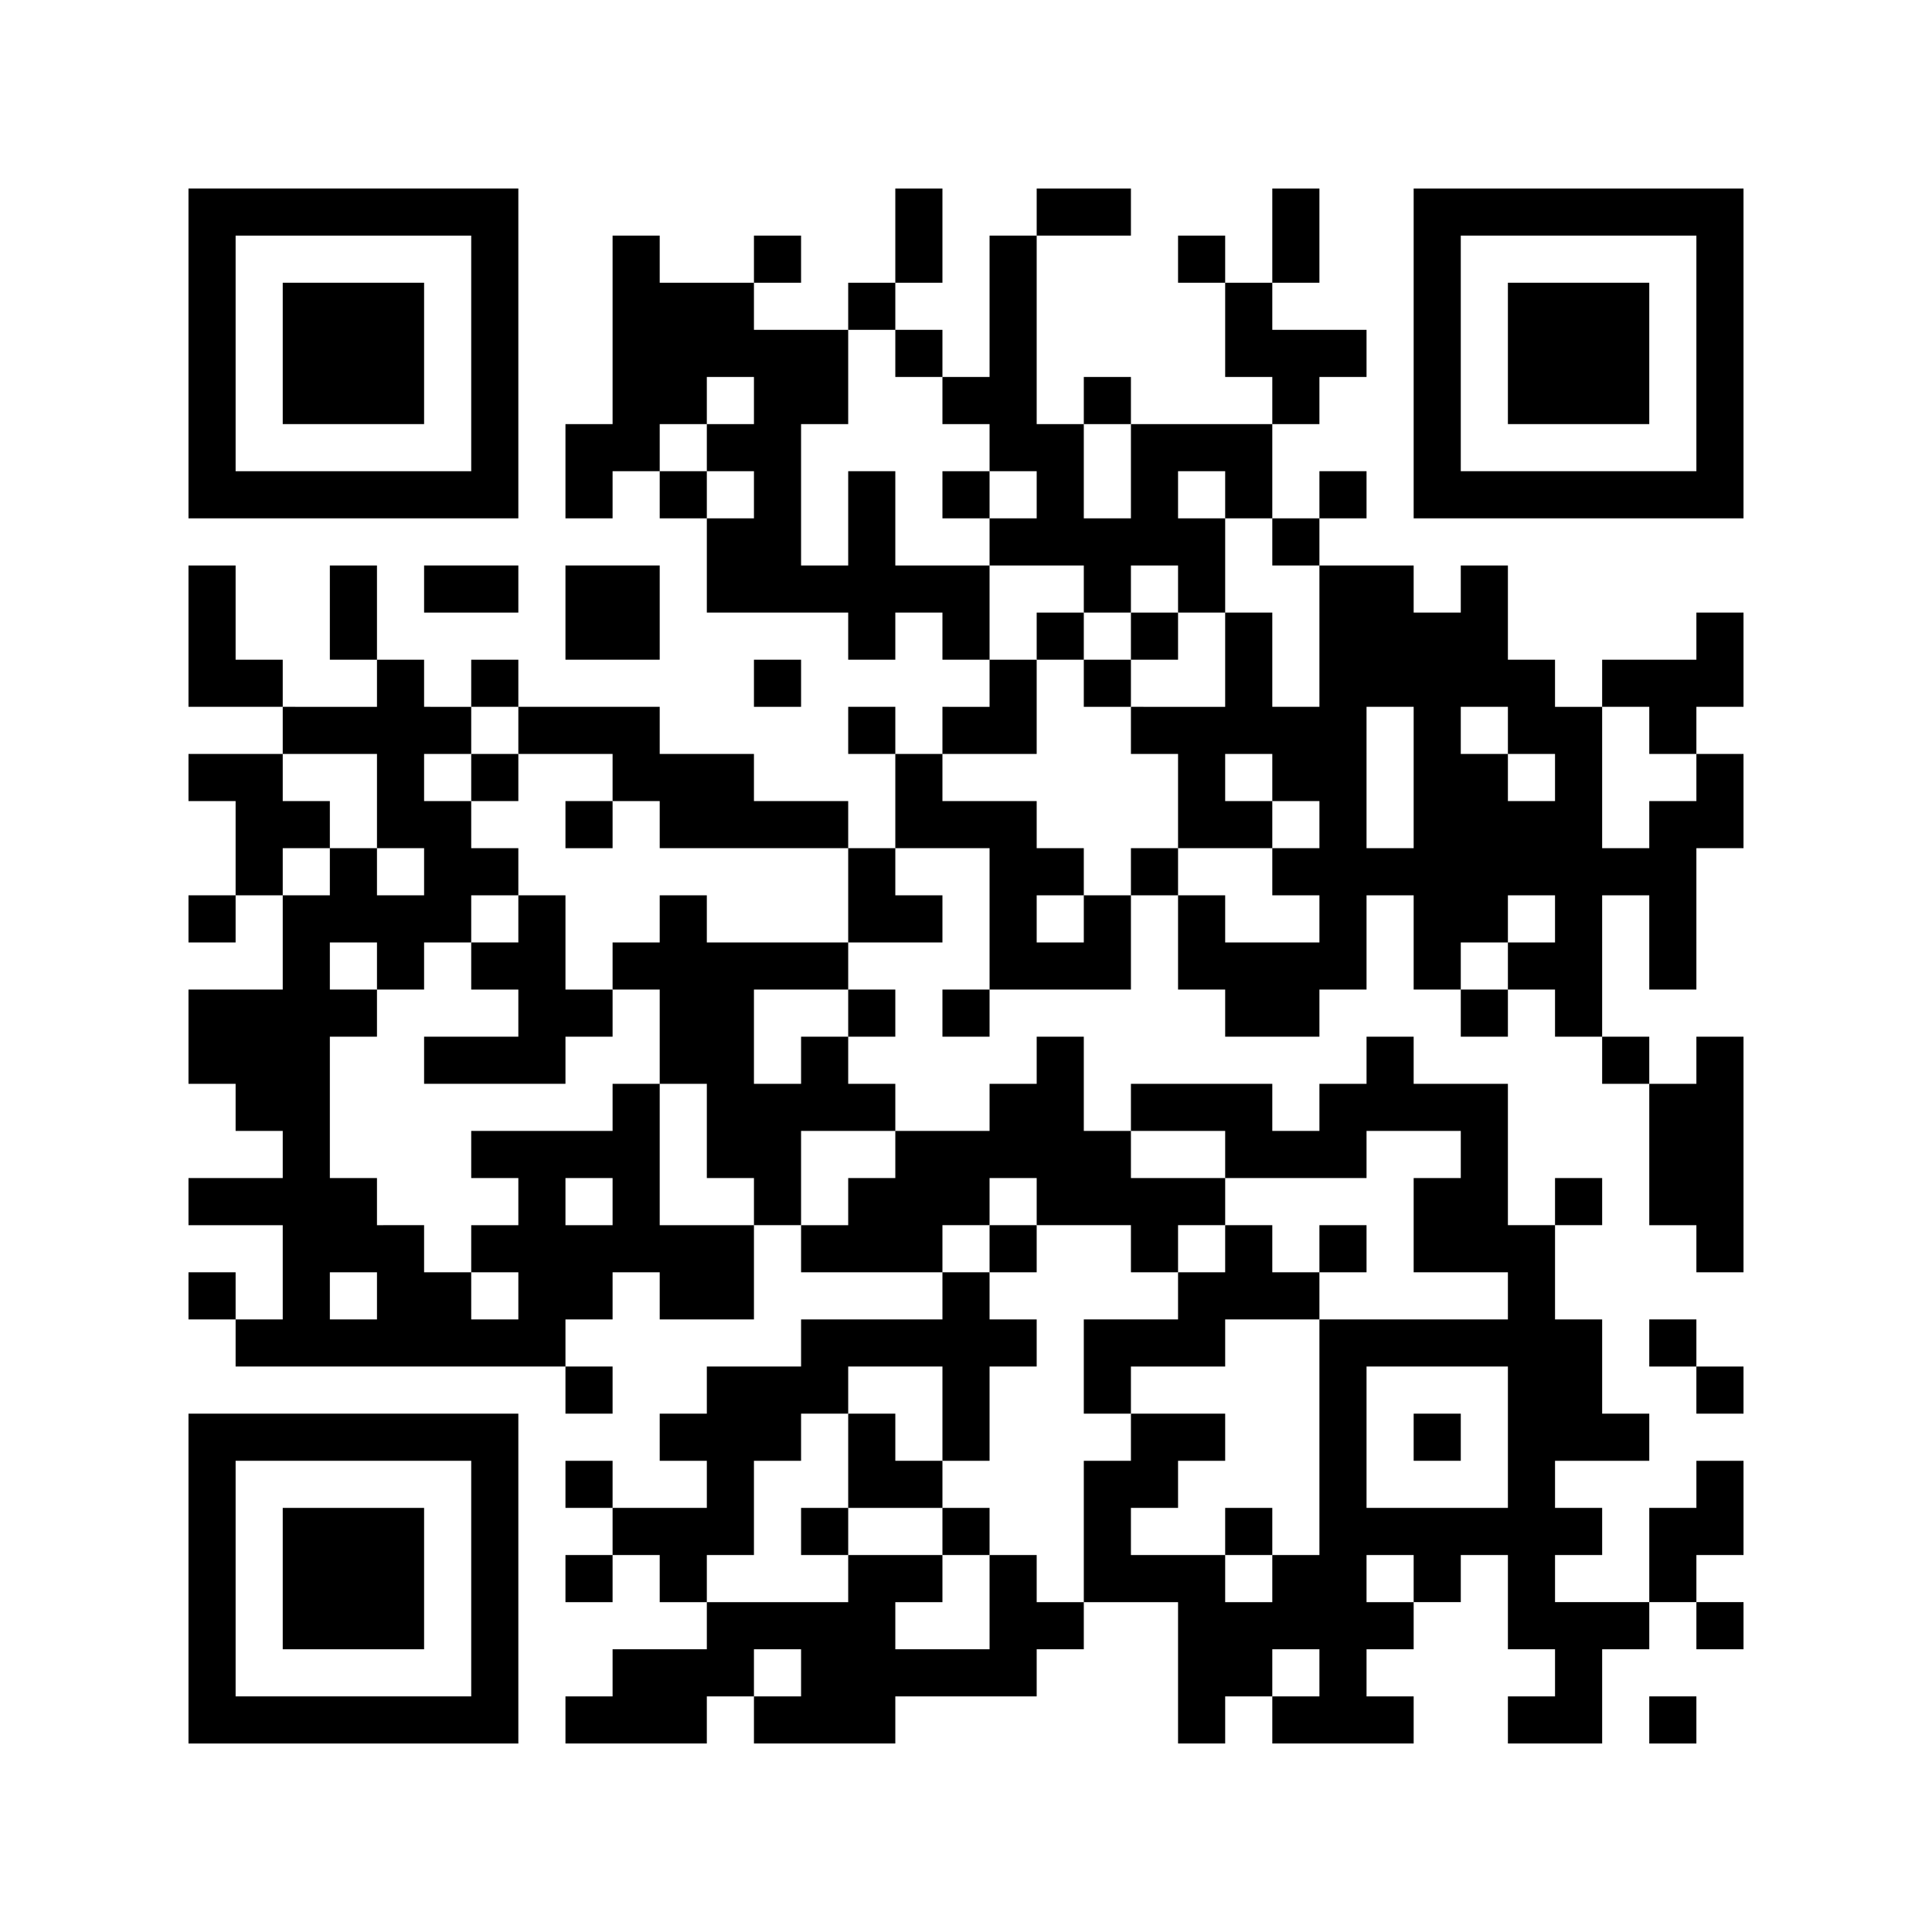
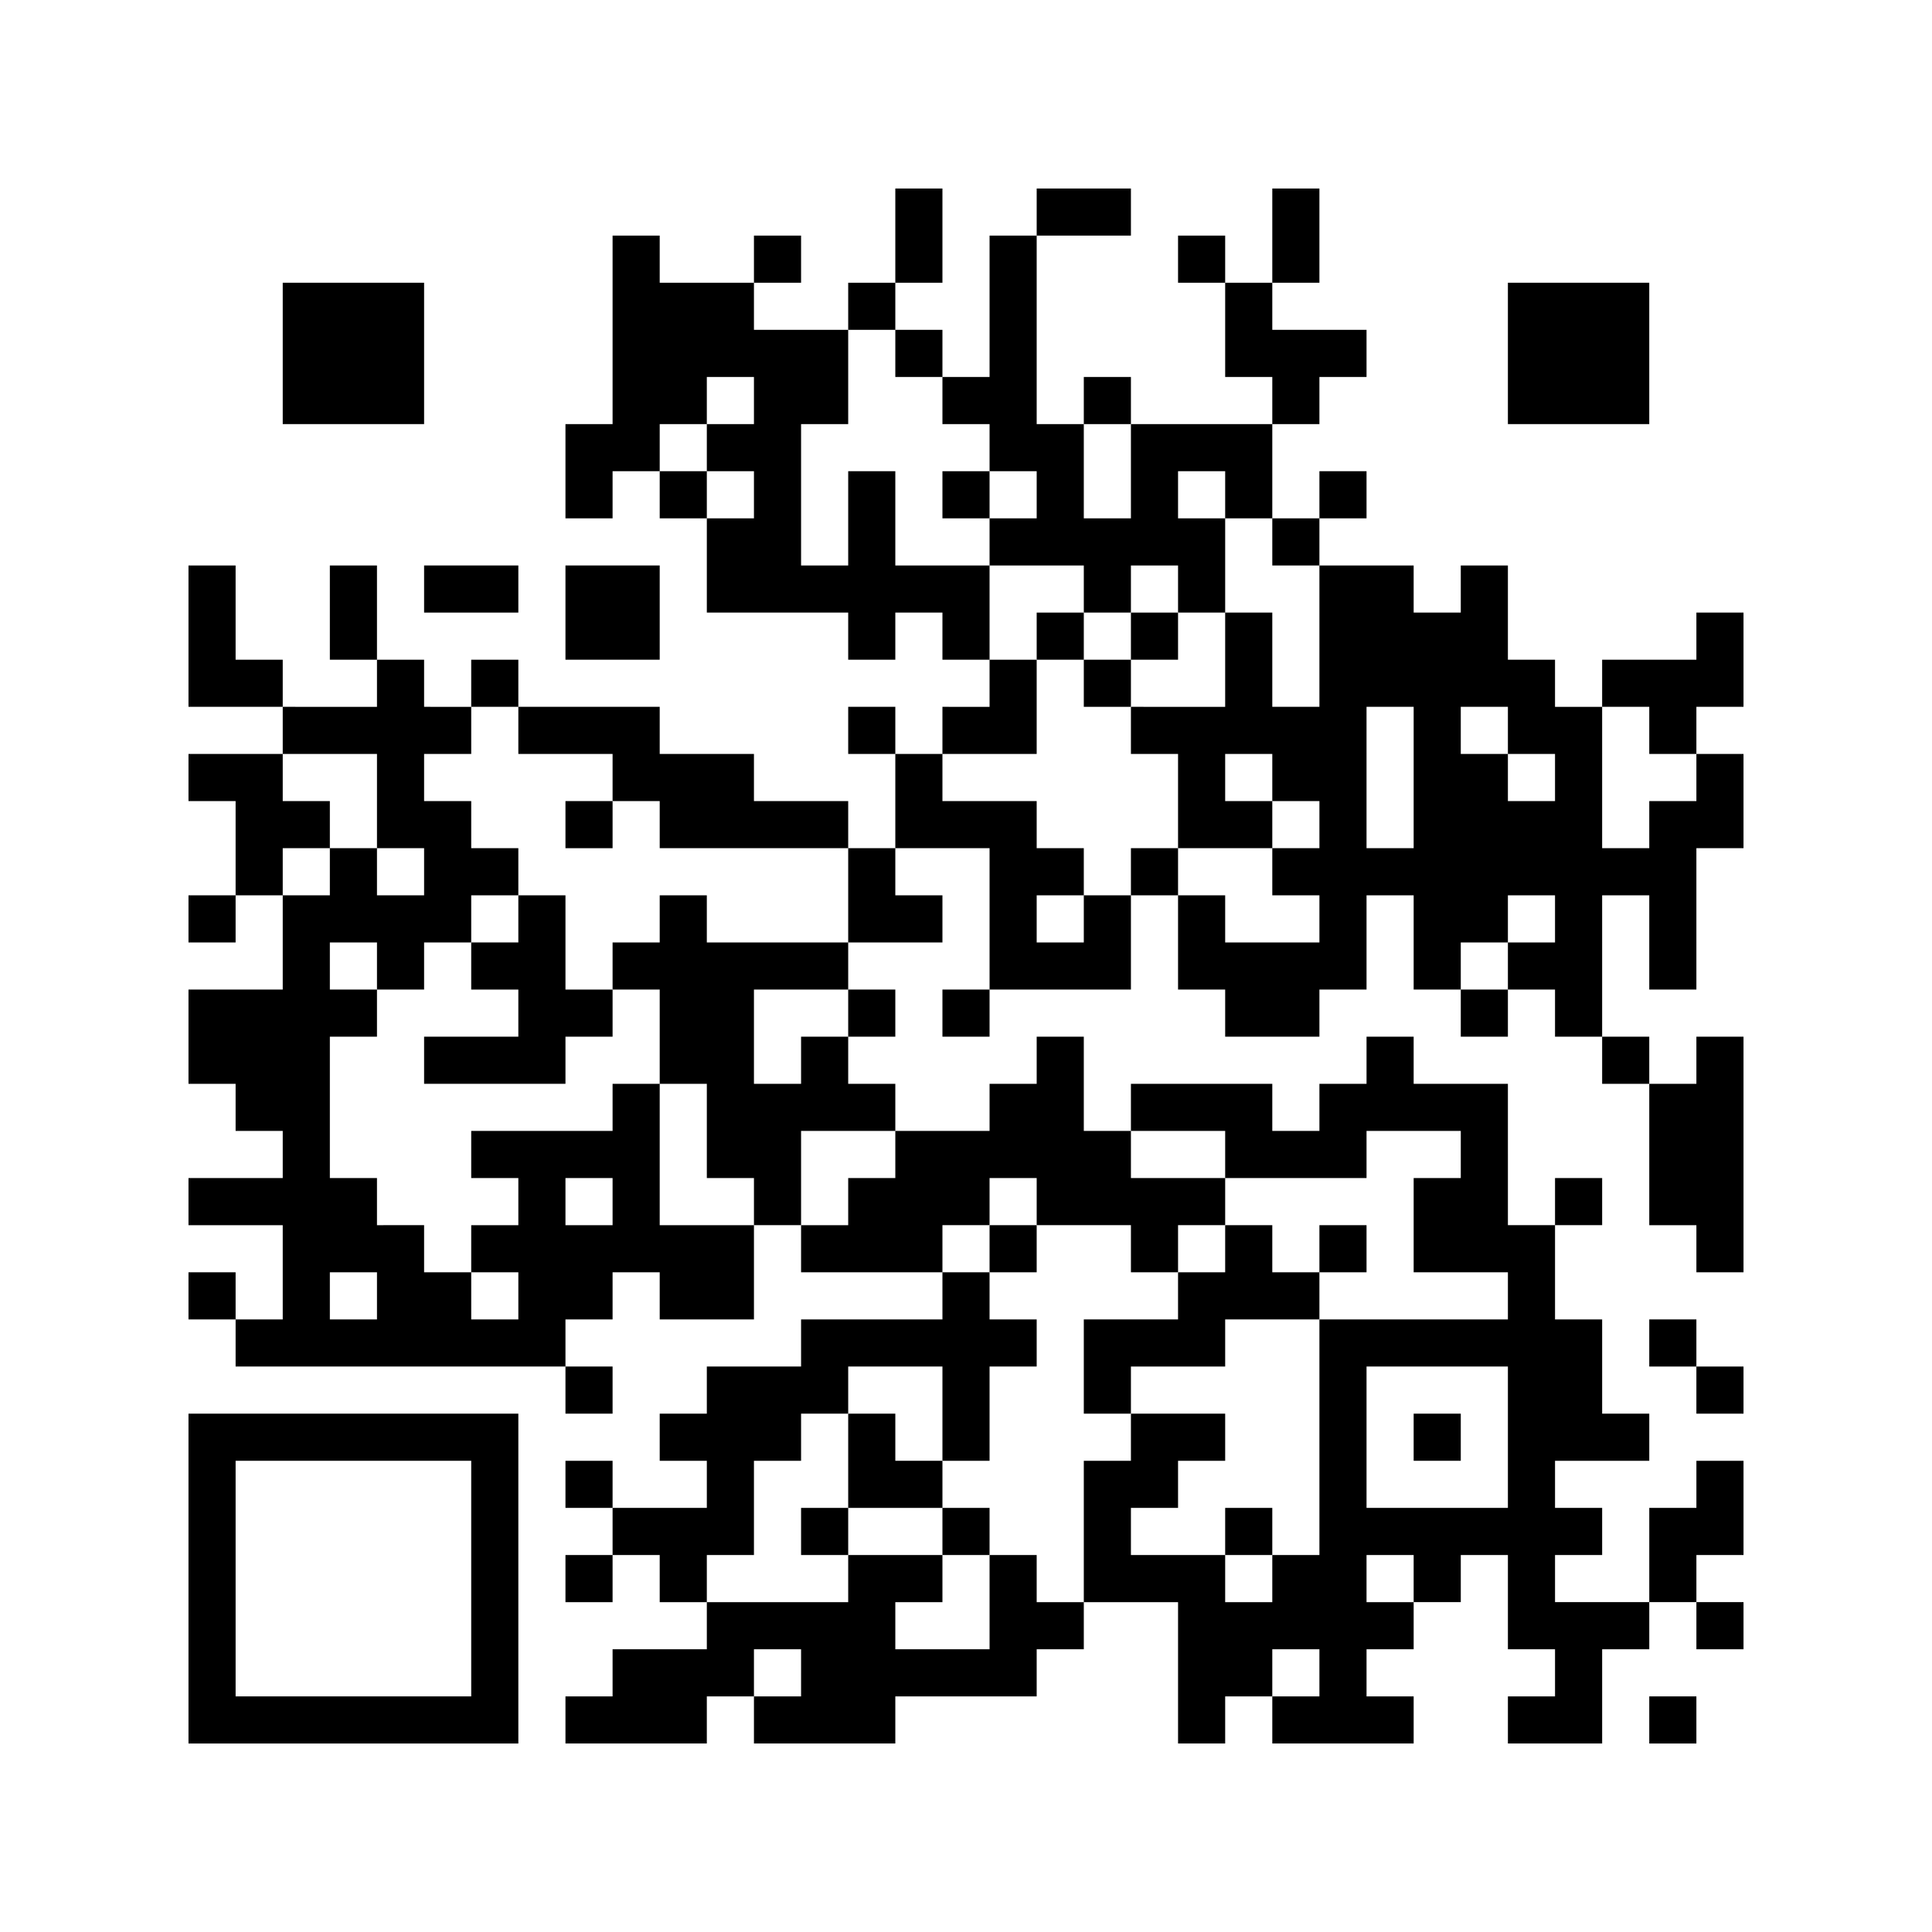
<svg xmlns="http://www.w3.org/2000/svg" id="レイヤー_1" data-name="レイヤー 1" width="164" height="164" viewBox="0 0 164 164">
-   <path d="M16,30V44H44V16H16V30Zm24,0V40H20V20H40V30Z" />
  <path d="M76,20v4H72v4H64V24h4V20H64v4H56V20H52V36H48v8h4V40h4v4h4v8H72v4h4V52h4v4h4v4H80v4H76V60H72v4h4v8H72V68H64V64H56V60H44V56H40v4H36V56H32V48H28v8h4v4H24V56H20V48H16V60h8v4H16v4h4v8H16v4h4V76h4v8H16v8h4v4h4v4H16v4h8v8H20v-4H16v4h4v4H48v4h4v-4H48v-4h4v-4h4v4h8v-8h4v4H80v4H68v4H60v4H56v4h4v4H52v-4H48v4h4v4H48v4h4v-4h4v4h4v4H52v4H48v4H60v-4h4v4H76v-4H88v-4h4v-4h8v12h4v-4h4v4h12v-4h-4v-4h4v-4h4v-4h4v8h4v4h-4v4h8v-8h4v-4h4v4h4v-4h-4v-4h4v-8h-4v4h-4v8h-8v-4h4v-4h-4v-4h8v-4h-4v-8h-4v-8h4v-4h-4v4h-4V92h-8V88h-4v4h-4v4h-4V92H96v4H92V88H88v4H84v4H76V92H72V88h4V84H72V80h8V76H76V72h8V84H80v4h4V84H96V76h4v8h4v4h8V84h4V76h4v8h4v4h4V84h4v4h4v4h4v12h4v4h4V88h-4v4h-4V88h-4V76h4v8h4V72h4V64h-4V60h4V52h-4v4h-8v4h-4V56h-4V48h-4v4h-4V48h-8V44h4V40h-4v4h-4V36h4V32h4V28h-8V24h4V16h-4v8h-4V20h-4v4h4v8h4v4H96V32H92v4H88V20h8V16H88v4H84V32H80V28H76V24h4V16H76v4Zm0,10v2h4v4h4v4h4v4H84v4h8v4h4V48h4v4h4V44h-4V40h4v4h4v4h4V60h-4V52h-4v8H96v4h4v8h8V68h-4V64h4v4h4v4h-4v4h4v4h-8V76h-4V72H96v4H92v4H88V76h4V72H88V68H80V64h8V56H84V48H76V40H72v8H68V36h4V28h4v2ZM64,34v2H60v4h4v4H60V40H56V36h4V32h4v2Zm32,6v4H92V36h4v4ZM44,62v2h8v4h4v4H72v8H60V76H56v4H52v4h4v8h4v8h4v4H56V92H52v4H40v4h4v4H40v4h4v4H40v-4H36v-4H32v-4H28V88h4V84H28V80h4v4h4V80h4V76h4V72H40V68H36V64h4V60h4v2Zm76,4v6h-4V60h4v6Zm8-4v2h4v4h-4V64h-4V60h4v2Zm12,0v2h4v4h-4v4h-4V60h4v2ZM32,68v4h4v4H32V72H28v4H24V72h4V68H24V64h8v4ZM132,78v2h-4v4h-4V80h4V76h4v2ZM72,86v2H68v4H64V84h8v2Zm4,12v2H72v4H68V96h8v2Zm28,0v2h12V96h8v4h-4v8h8v4H112v20h-4v4h-4v-4H96v-4h4v-4h4v-4H96v4H92v12H88v-4H84v8H76v-4h4v-4H72v4H60v-4h4v-8h4v-4h4v-4h8v8h4v-8h4v-4H84v-4H80v-4h4v-4h4v4h8v4h4v-4h4v-4H96V96h8v2Zm-52,4v2H48v-4h4v2Zm-20,8v2H28v-4h4v2Zm96,12v6H116V116h12v6Zm-8,12v2h-4v-4h4v2Zm-52,8v2H64v-4h4v2Zm44,0v2h-4v-4h4v2Z" />
-   <path d="M120,30V44h28V16H120V30Zm24,0V40H124V20h20V30Z" />
  <polygon points="36 50 36 52 40 52 44 52 44 50 44 48 40 48 36 48 36 50 36 50" />
  <polygon points="48 52 48 56 52 56 56 56 56 52 56 48 52 48 48 48 48 52 48 52" />
-   <polygon points="64 58 64 60 66 60 68 60 68 58 68 56 66 56 64 56 64 58 64 58" />
  <polygon points="140 114 140 116 142 116 144 116 144 118 144 120 146 120 148 120 148 118 148 116 146 116 144 116 144 114 144 112 142 112 140 112 140 114 140 114" />
  <path d="M16,134v14H44V120H16v14Zm24,0v10H20V124H40v10Z" />
  <polygon points="140 146 140 148 142 148 144 148 144 146 144 144 142 144 140 144 140 146 140 146" />
  <polygon points="24 30 24 36 30 36 36 36 36 30 36 24 30 24 24 24 24 30 24 30" />
  <polygon points="80 42 80 44 82 44 84 44 84 42 84 40 82 40 80 40 80 42 80 42" />
  <polygon points="88 54 88 56 90 56 92 56 92 58 92 60 94 60 96 60 96 58 96 56 98 56 100 56 100 54 100 52 98 52 96 52 96 54 96 56 94 56 92 56 92 54 92 52 90 52 88 52 88 54 88 54" />
-   <polygon points="40 66 40 68 42 68 44 68 44 66 44 64 42 64 40 64 40 66 40 66" />
  <polygon points="48 70 48 72 50 72 52 72 52 70 52 68 50 68 48 68 48 70 48 70" />
  <polygon points="44 78 44 80 42 80 40 80 40 82 40 84 42 84 44 84 44 86 44 88 40 88 36 88 36 90 36 92 42 92 48 92 48 90 48 88 50 88 52 88 52 86 52 84 50 84 48 84 48 80 48 76 46 76 44 76 44 78 44 78" />
  <polygon points="84 106 84 108 86 108 88 108 88 106 88 104 86 104 84 104 84 106 84 106" />
  <polygon points="104 106 104 108 102 108 100 108 100 110 100 112 96 112 92 112 92 116 92 120 94 120 96 120 96 118 96 116 100 116 104 116 104 114 104 112 108 112 112 112 112 110 112 108 114 108 116 108 116 106 116 104 114 104 112 104 112 106 112 108 110 108 108 108 108 106 108 104 106 104 104 104 104 106 104 106" />
  <polygon points="72 124 72 128 70 128 68 128 68 130 68 132 70 132 72 132 72 130 72 128 76 128 80 128 80 130 80 132 82 132 84 132 84 130 84 128 82 128 80 128 80 126 80 124 78 124 76 124 76 122 76 120 74 120 72 120 72 124 72 124" />
  <polygon points="104 130 104 132 106 132 108 132 108 130 108 128 106 128 104 128 104 130 104 130" />
  <polygon points="120 122 120 124 122 124 124 124 124 122 124 120 122 120 120 120 120 122 120 122" />
  <polygon points="128 30 128 36 134 36 140 36 140 30 140 24 134 24 128 24 128 30 128 30" />
-   <polygon points="24 134 24 140 30 140 36 140 36 134 36 128 30 128 24 128 24 134 24 134" />
</svg>